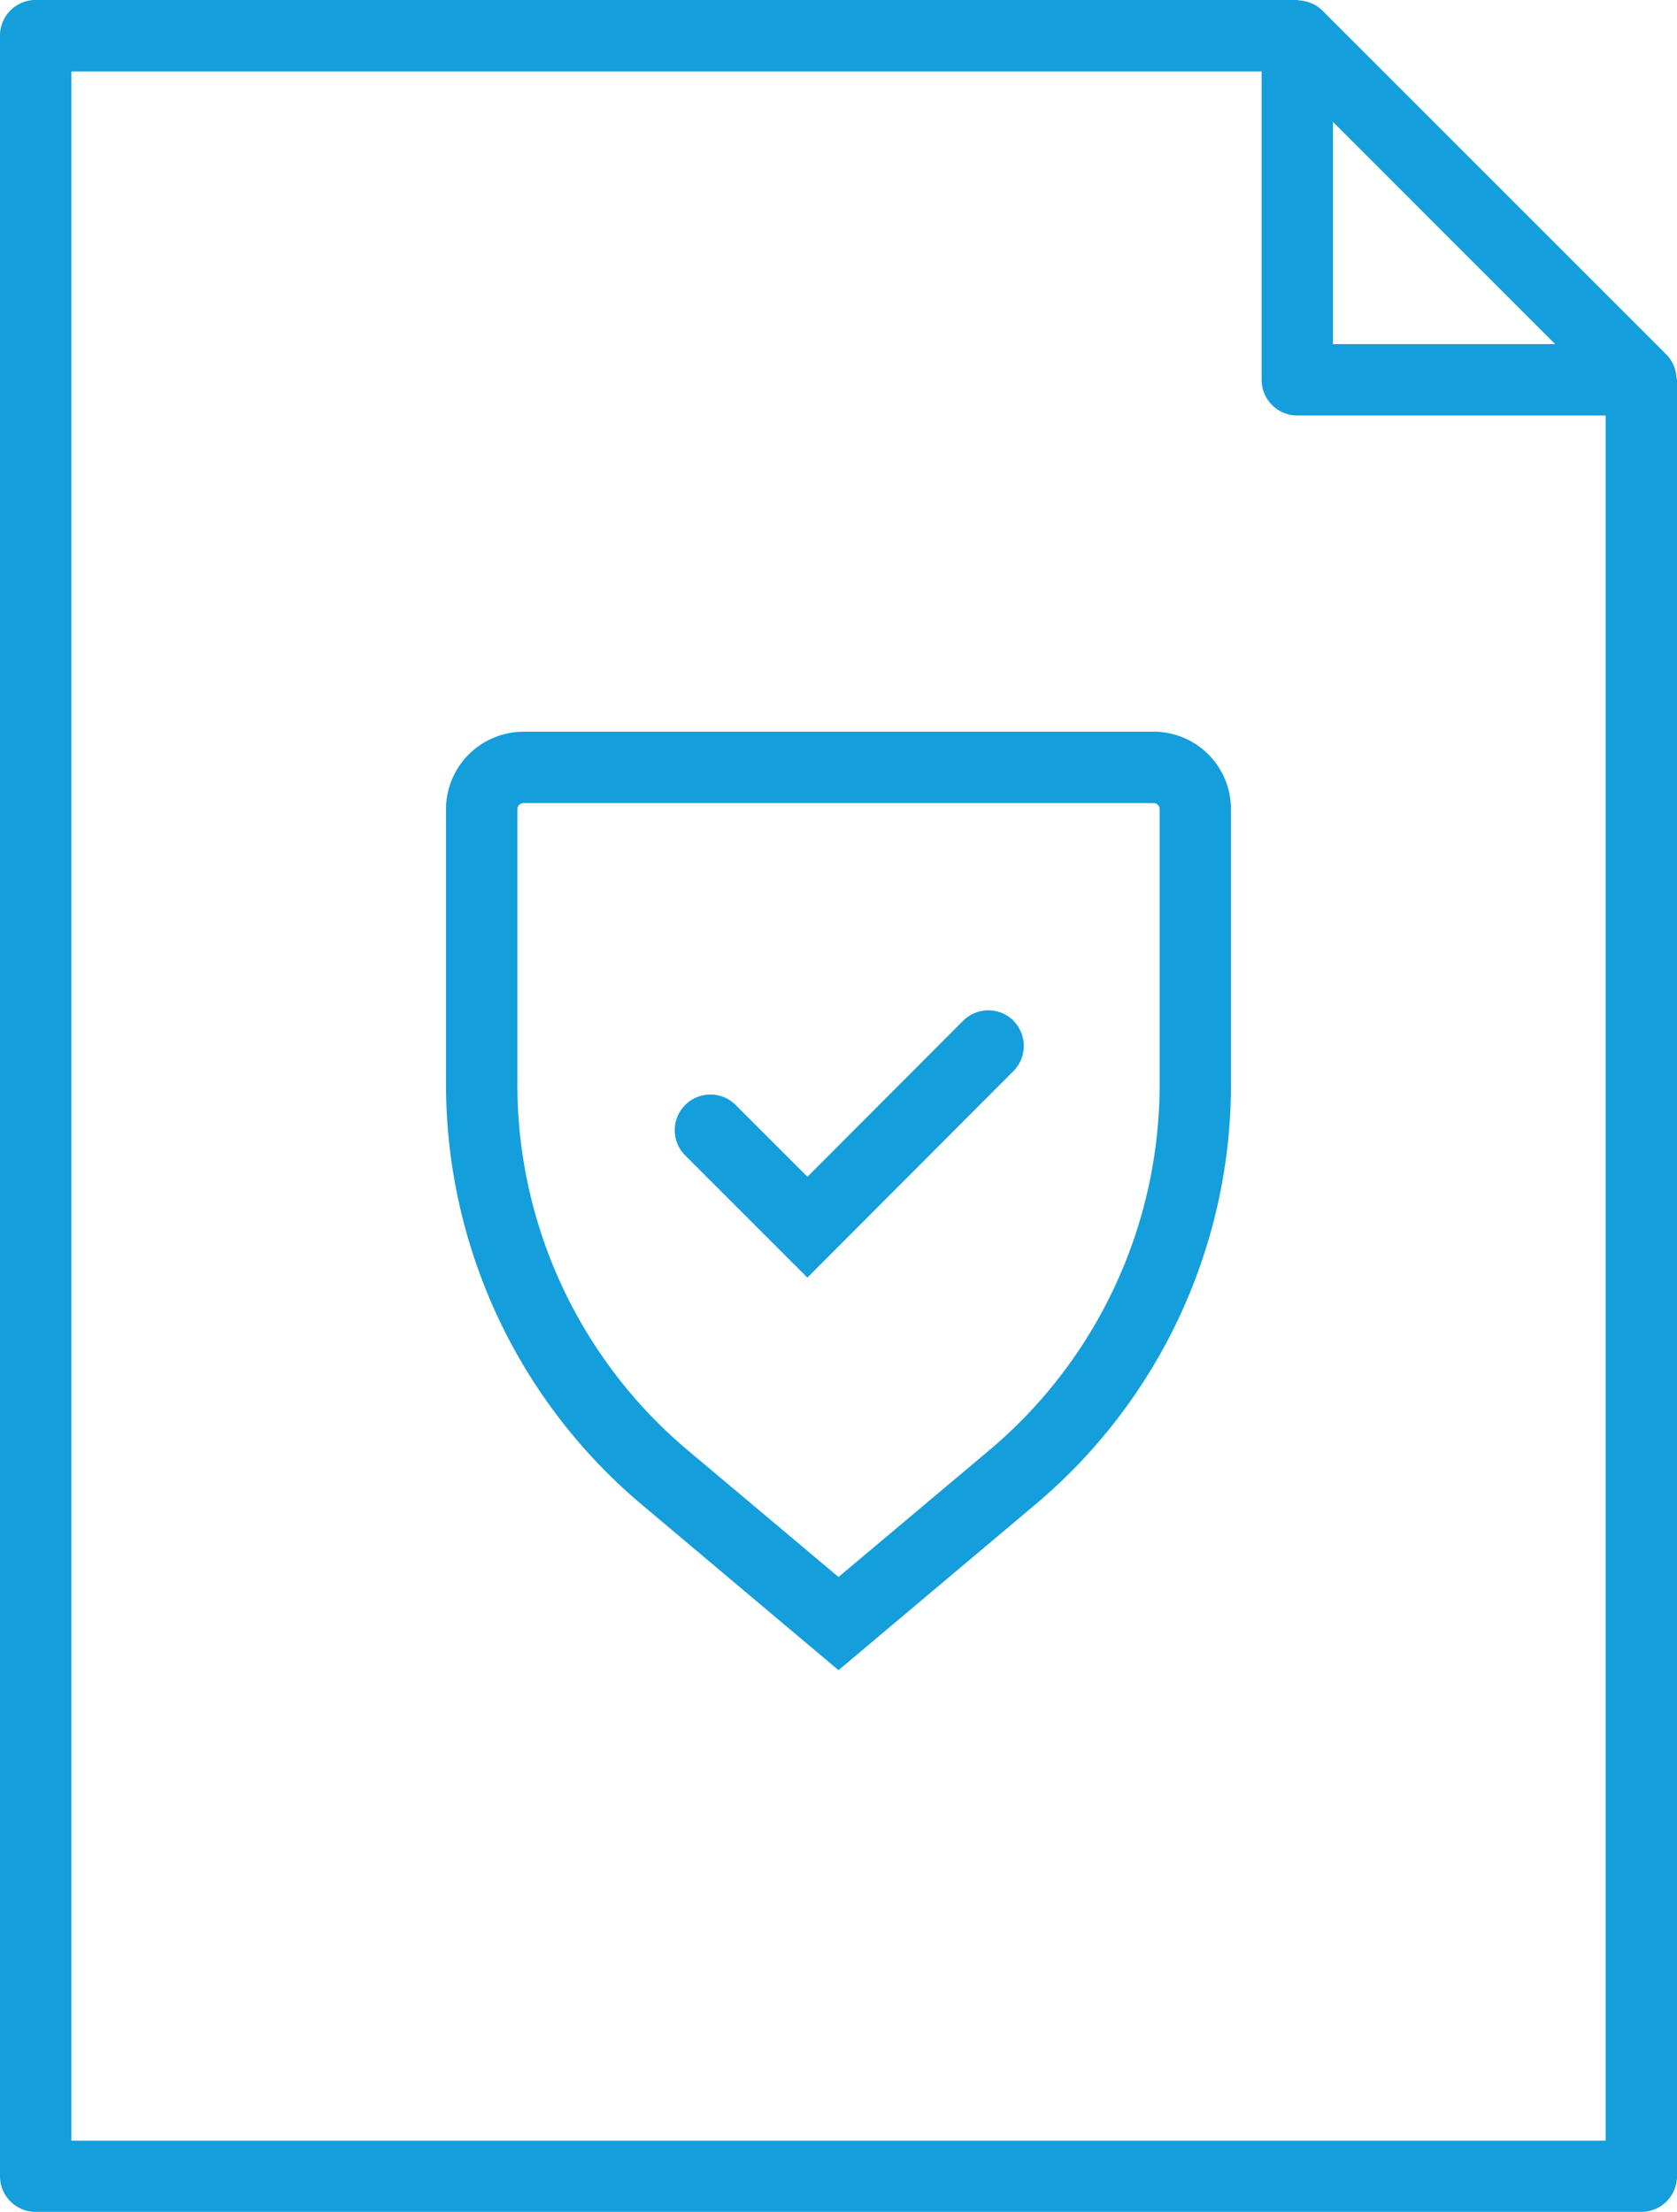
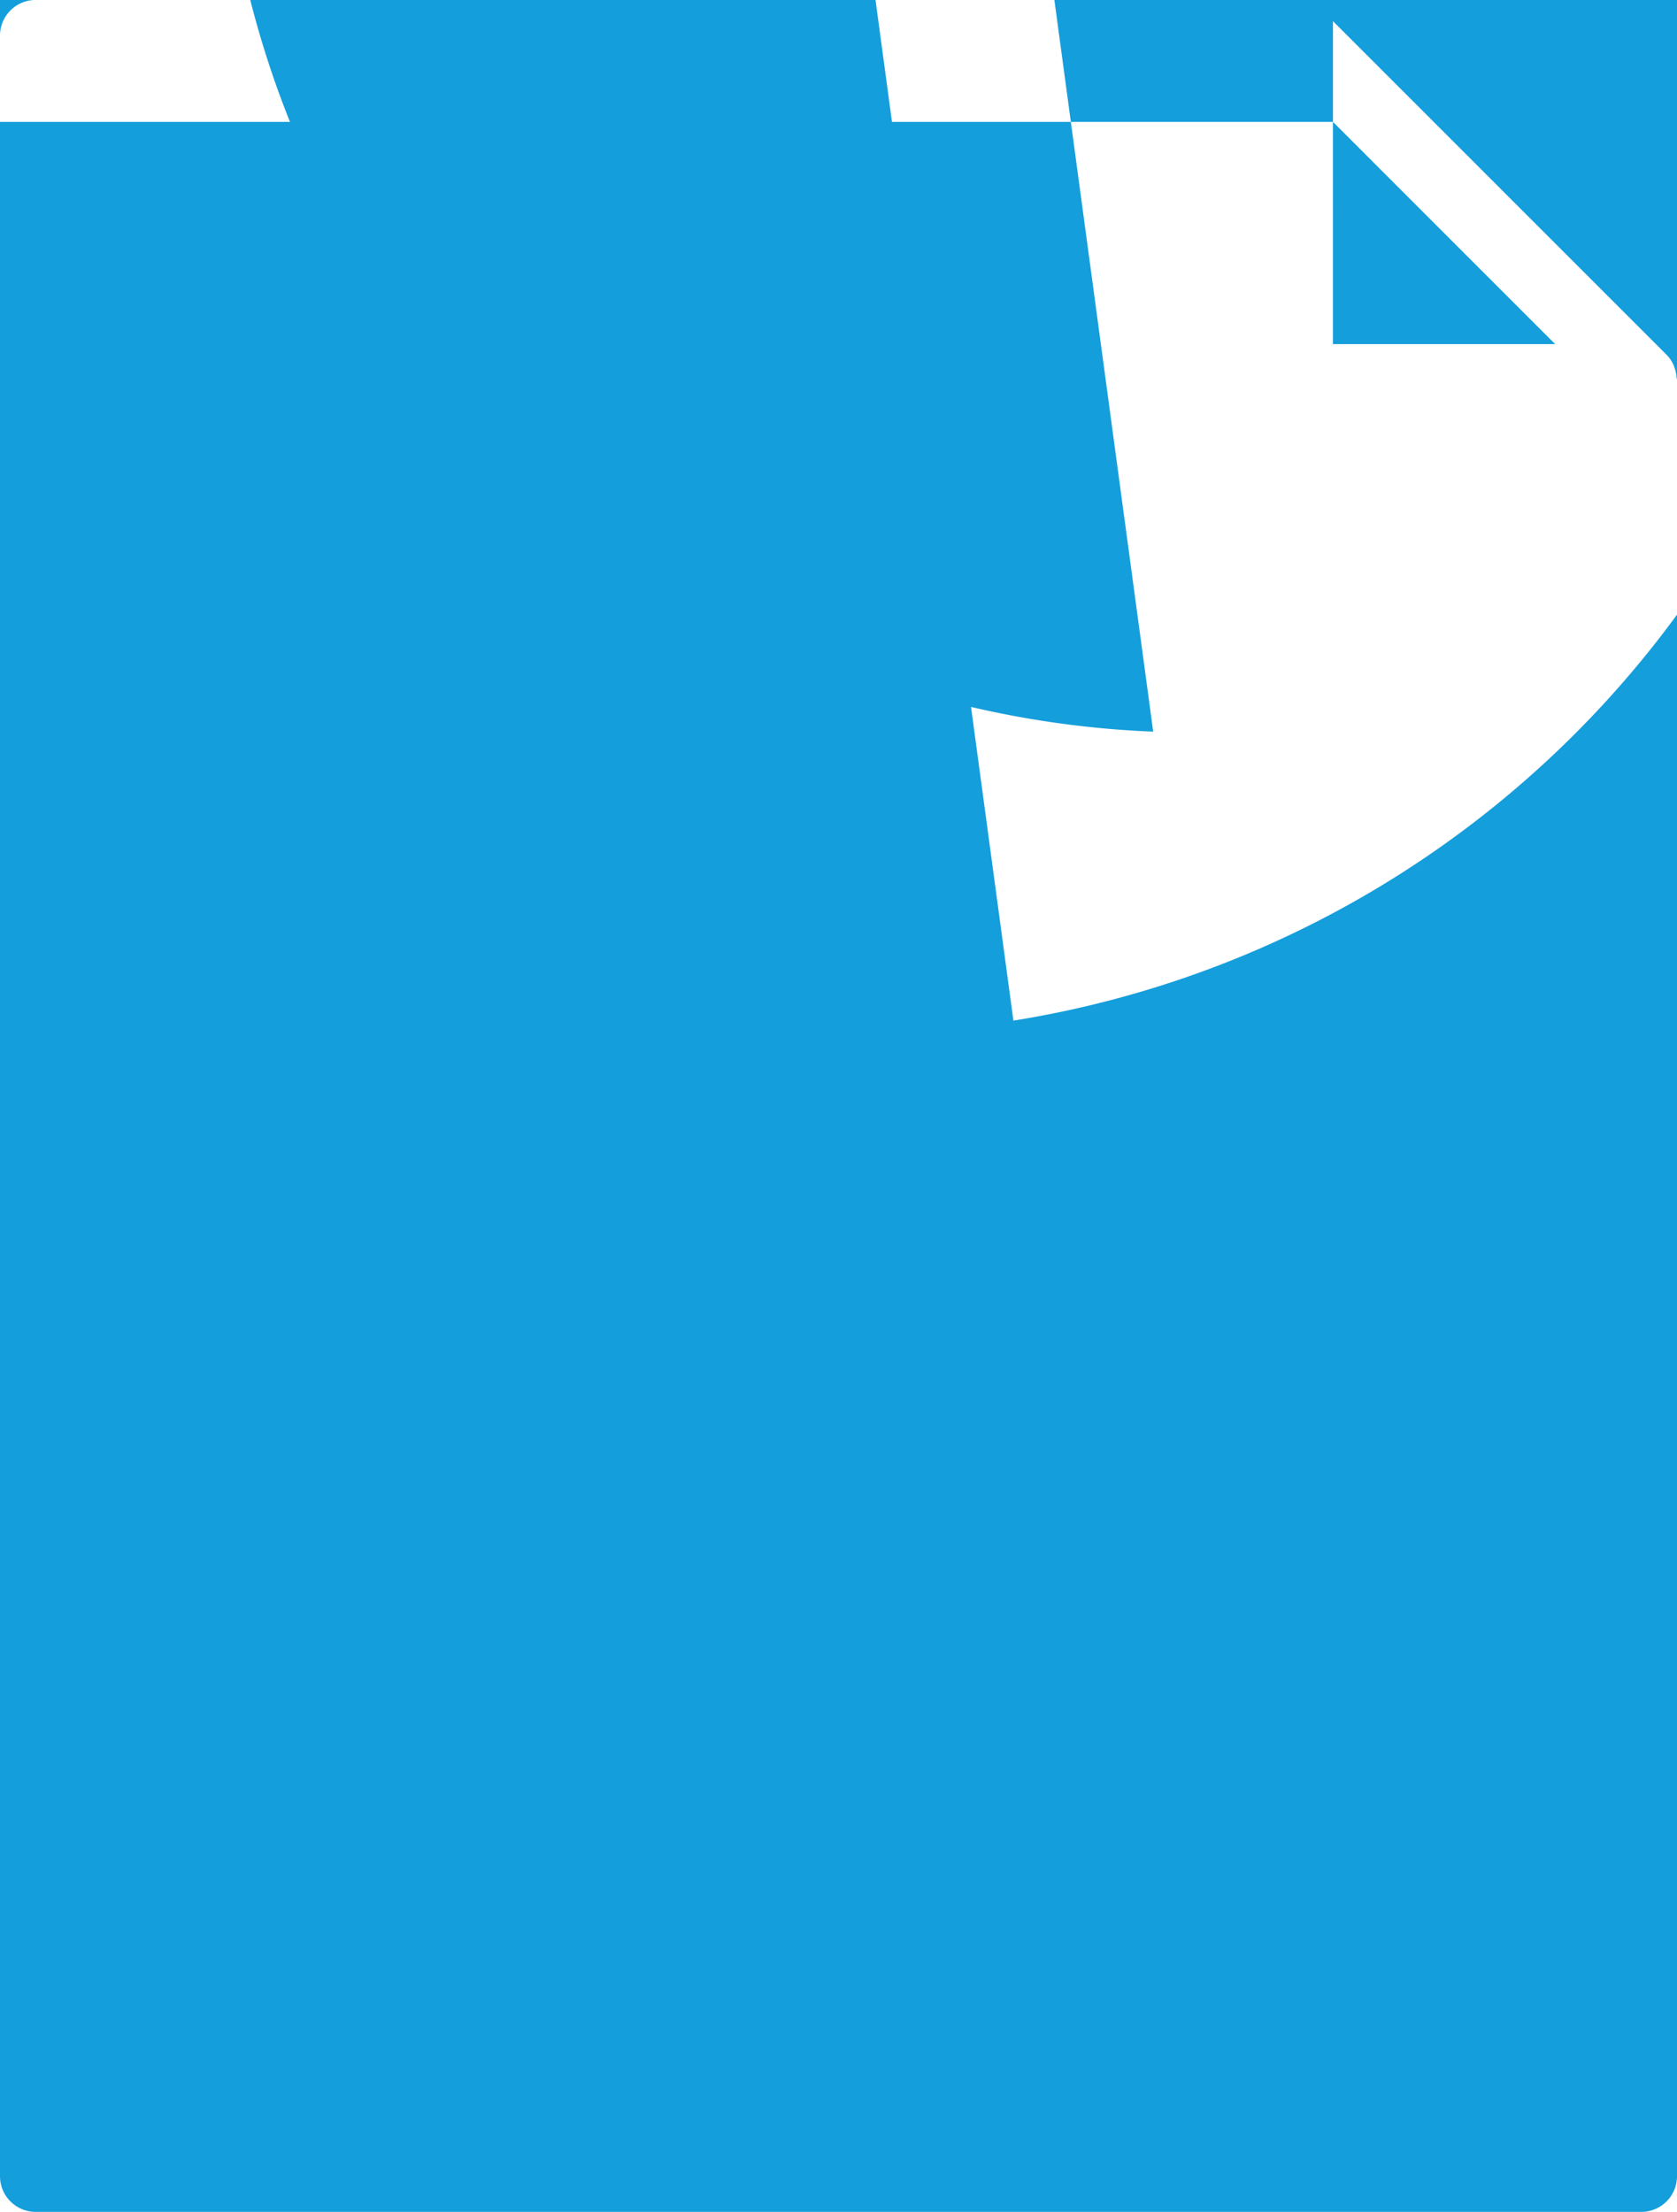
<svg xmlns="http://www.w3.org/2000/svg" width="47" height="62" viewBox="0 0 47 62">
-   <path id="Path_834" data-name="Path 834" d="M273.936,217a1.029,1.029,0,0,0-.051-.257c-.011-.032-.02-.063-.034-.094a.978.978,0,0,0-.2-.293l-9.642-9.643a.982.982,0,0,0-.294-.2c-.03-.014-.06-.022-.09-.033a1,1,0,0,0-.265-.052c-.02,0-.038-.012-.058-.012H227.948a1,1,0,0,0-1,1v60a1,1,0,0,0,1,1h45a1,1,0,0,0,1-1V217.06C273.948,217.038,273.937,217.019,273.936,217Zm-9.63-7.166,3.114,3.115,3.114,3.114h-6.228Zm7.642,56.586h-43v-58h33.358v8.643a1,1,0,0,0,1,1h8.642Zm-12.68-39.492H241.629a2.173,2.173,0,0,0-2.181,2.16v7.728a15.4,15.4,0,0,0,5.516,11.8l5.484,4.616,5.485-4.617a15.386,15.386,0,0,0,5.515-11.8v-7.728A2.173,2.173,0,0,0,259.268,226.925Zm.18,9.89a13.4,13.4,0,0,1-4.8,10.271l-4.2,3.531-4.2-3.531a13.4,13.4,0,0,1-4.8-10.272v-7.729a.172.172,0,0,1,.181-.16h17.639a.171.171,0,0,1,.18.16Zm-4.1-1.79a1,1,0,0,1,0,1.414l-5.772,5.786-3.412-3.412a1,1,0,1,1,1.414-1.414l2,2,4.358-4.368A1,1,0,0,1,255.35,235.025Z" transform="translate(-226.948 -206.417)" fill="#149edc" />
+   <path id="Path_834" data-name="Path 834" d="M273.936,217a1.029,1.029,0,0,0-.051-.257c-.011-.032-.02-.063-.034-.094a.978.978,0,0,0-.2-.293l-9.642-9.643a.982.982,0,0,0-.294-.2c-.03-.014-.06-.022-.09-.033a1,1,0,0,0-.265-.052c-.02,0-.038-.012-.058-.012H227.948a1,1,0,0,0-1,1v60a1,1,0,0,0,1,1h45a1,1,0,0,0,1-1V217.06C273.948,217.038,273.937,217.019,273.936,217Zm-9.63-7.166,3.114,3.115,3.114,3.114h-6.228Zh-43v-58h33.358v8.643a1,1,0,0,0,1,1h8.642Zm-12.68-39.492H241.629a2.173,2.173,0,0,0-2.181,2.16v7.728a15.4,15.4,0,0,0,5.516,11.8l5.484,4.616,5.485-4.617a15.386,15.386,0,0,0,5.515-11.8v-7.728A2.173,2.173,0,0,0,259.268,226.925Zm.18,9.89a13.4,13.4,0,0,1-4.8,10.271l-4.2,3.531-4.2-3.531a13.4,13.4,0,0,1-4.8-10.272v-7.729a.172.172,0,0,1,.181-.16h17.639a.171.171,0,0,1,.18.16Zm-4.1-1.79a1,1,0,0,1,0,1.414l-5.772,5.786-3.412-3.412a1,1,0,1,1,1.414-1.414l2,2,4.358-4.368A1,1,0,0,1,255.35,235.025Z" transform="translate(-226.948 -206.417)" fill="#149edc" />
</svg>